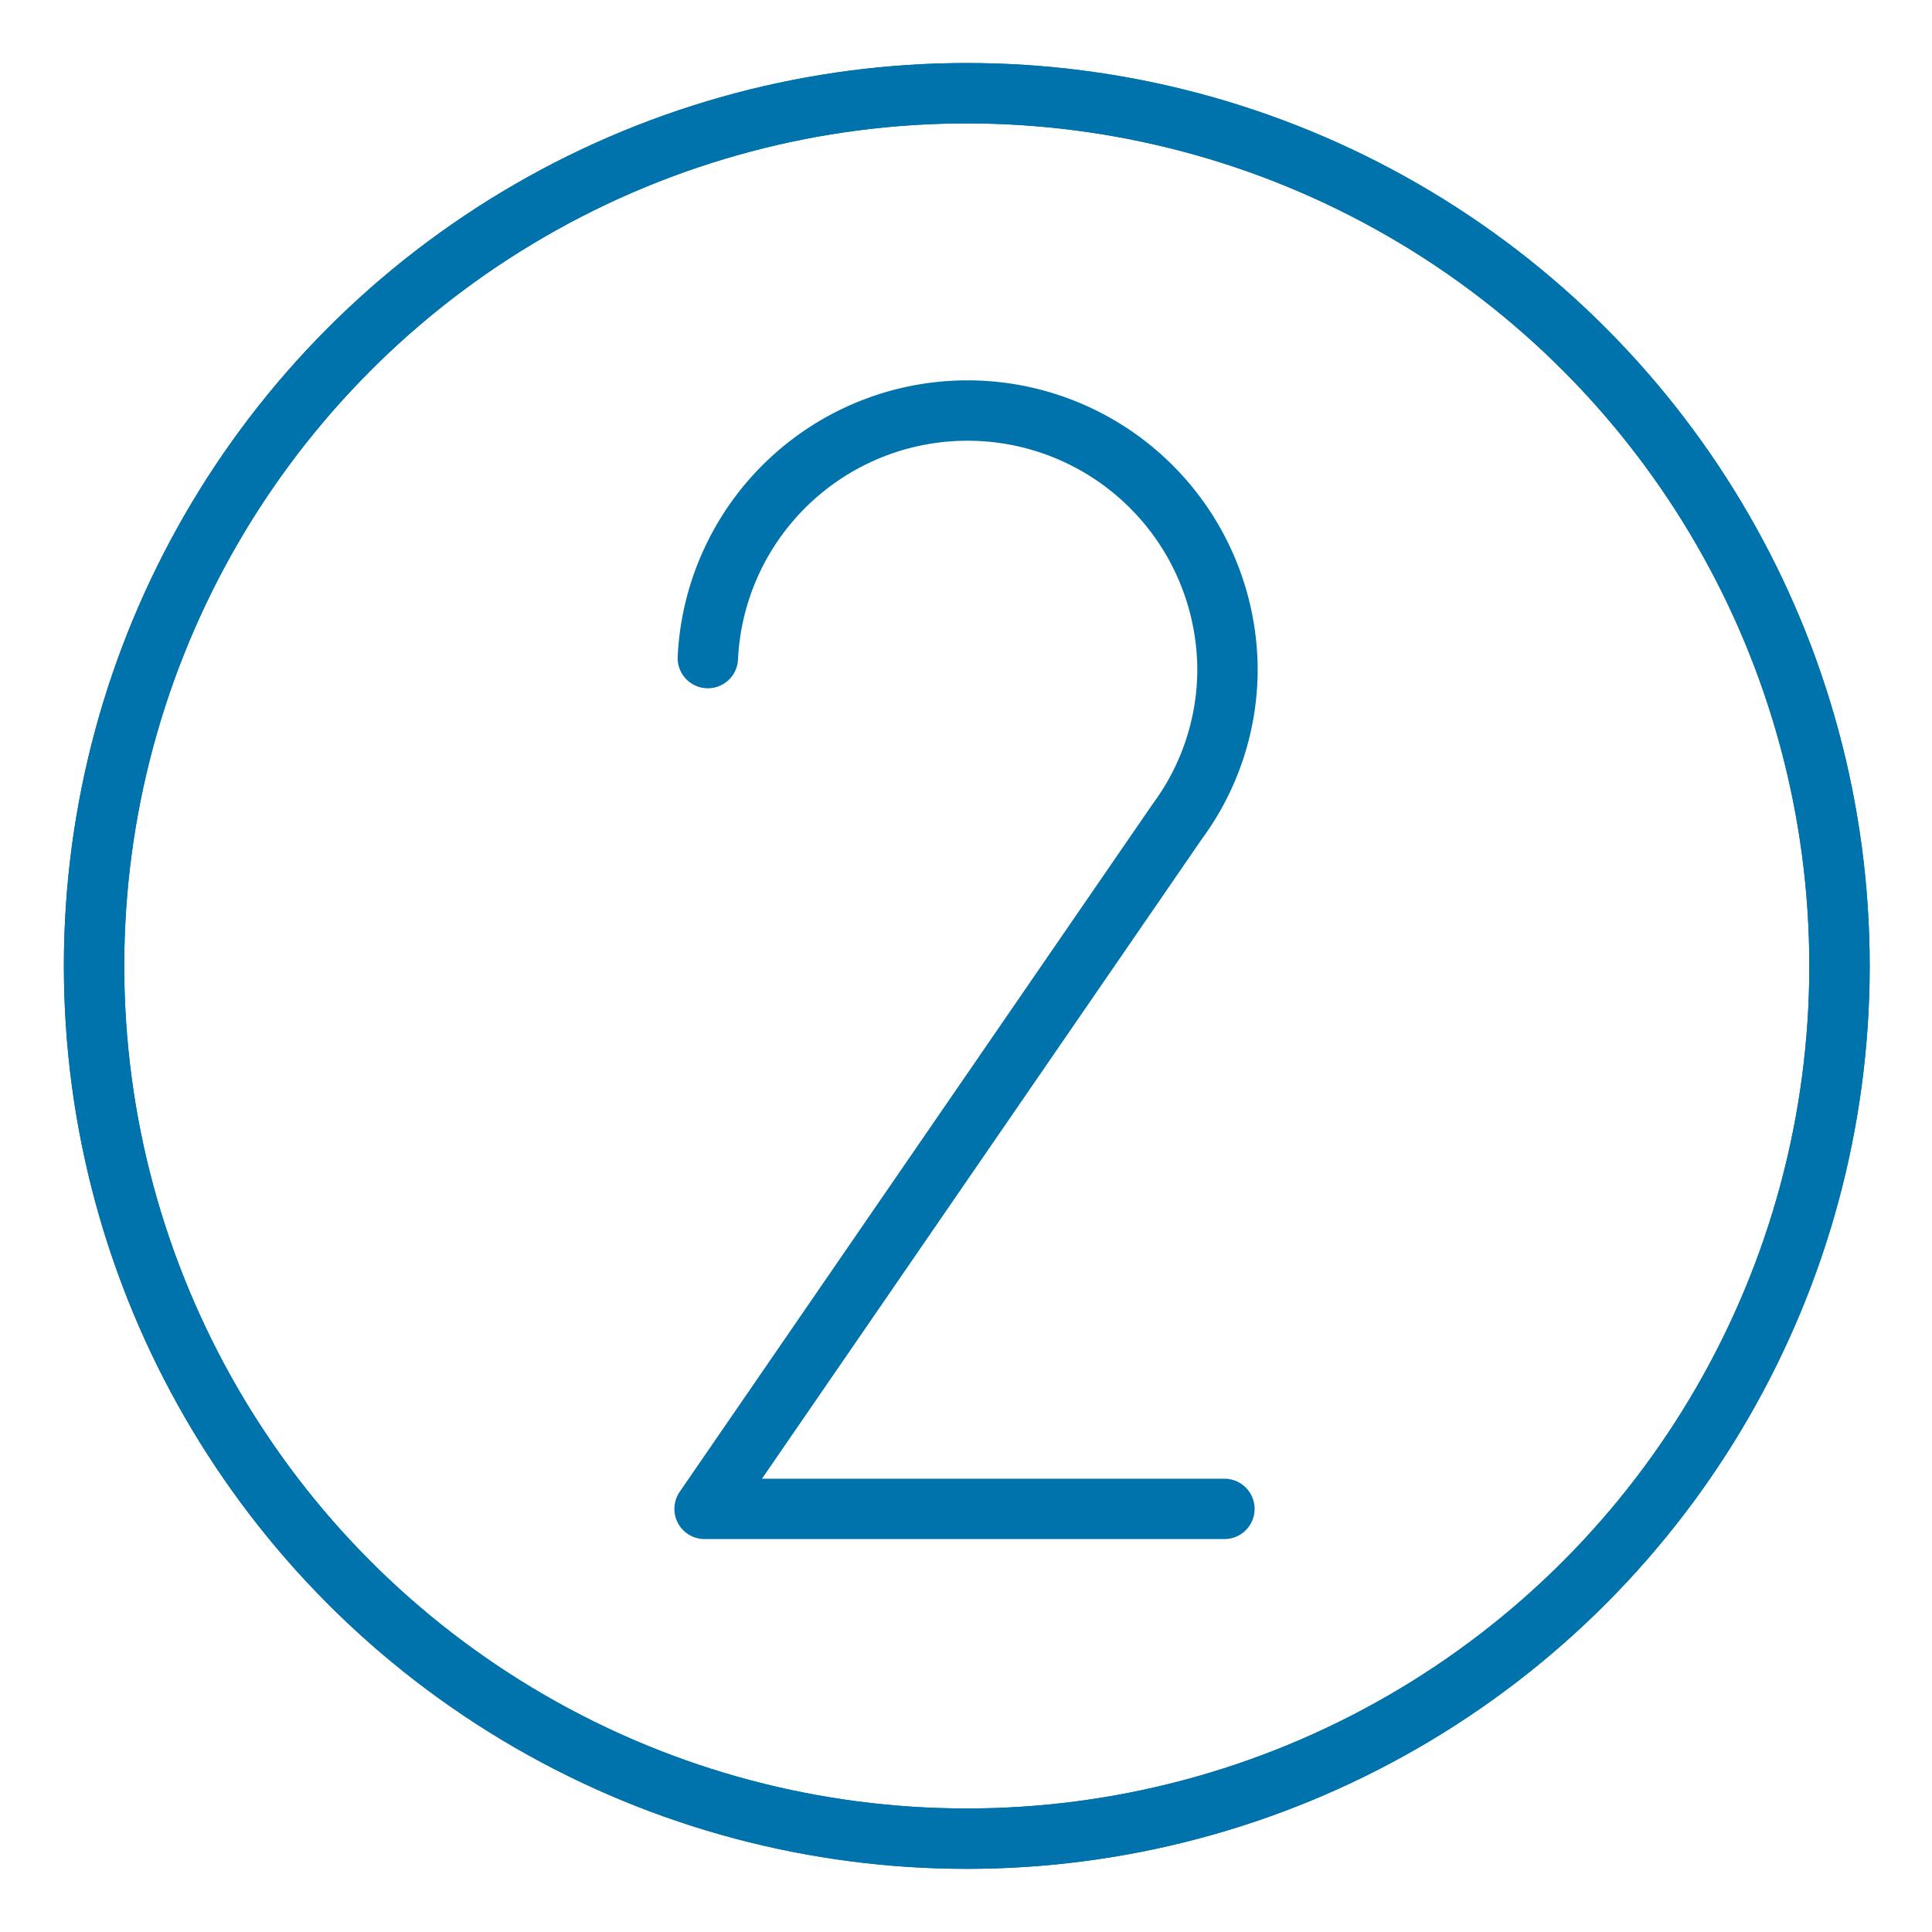
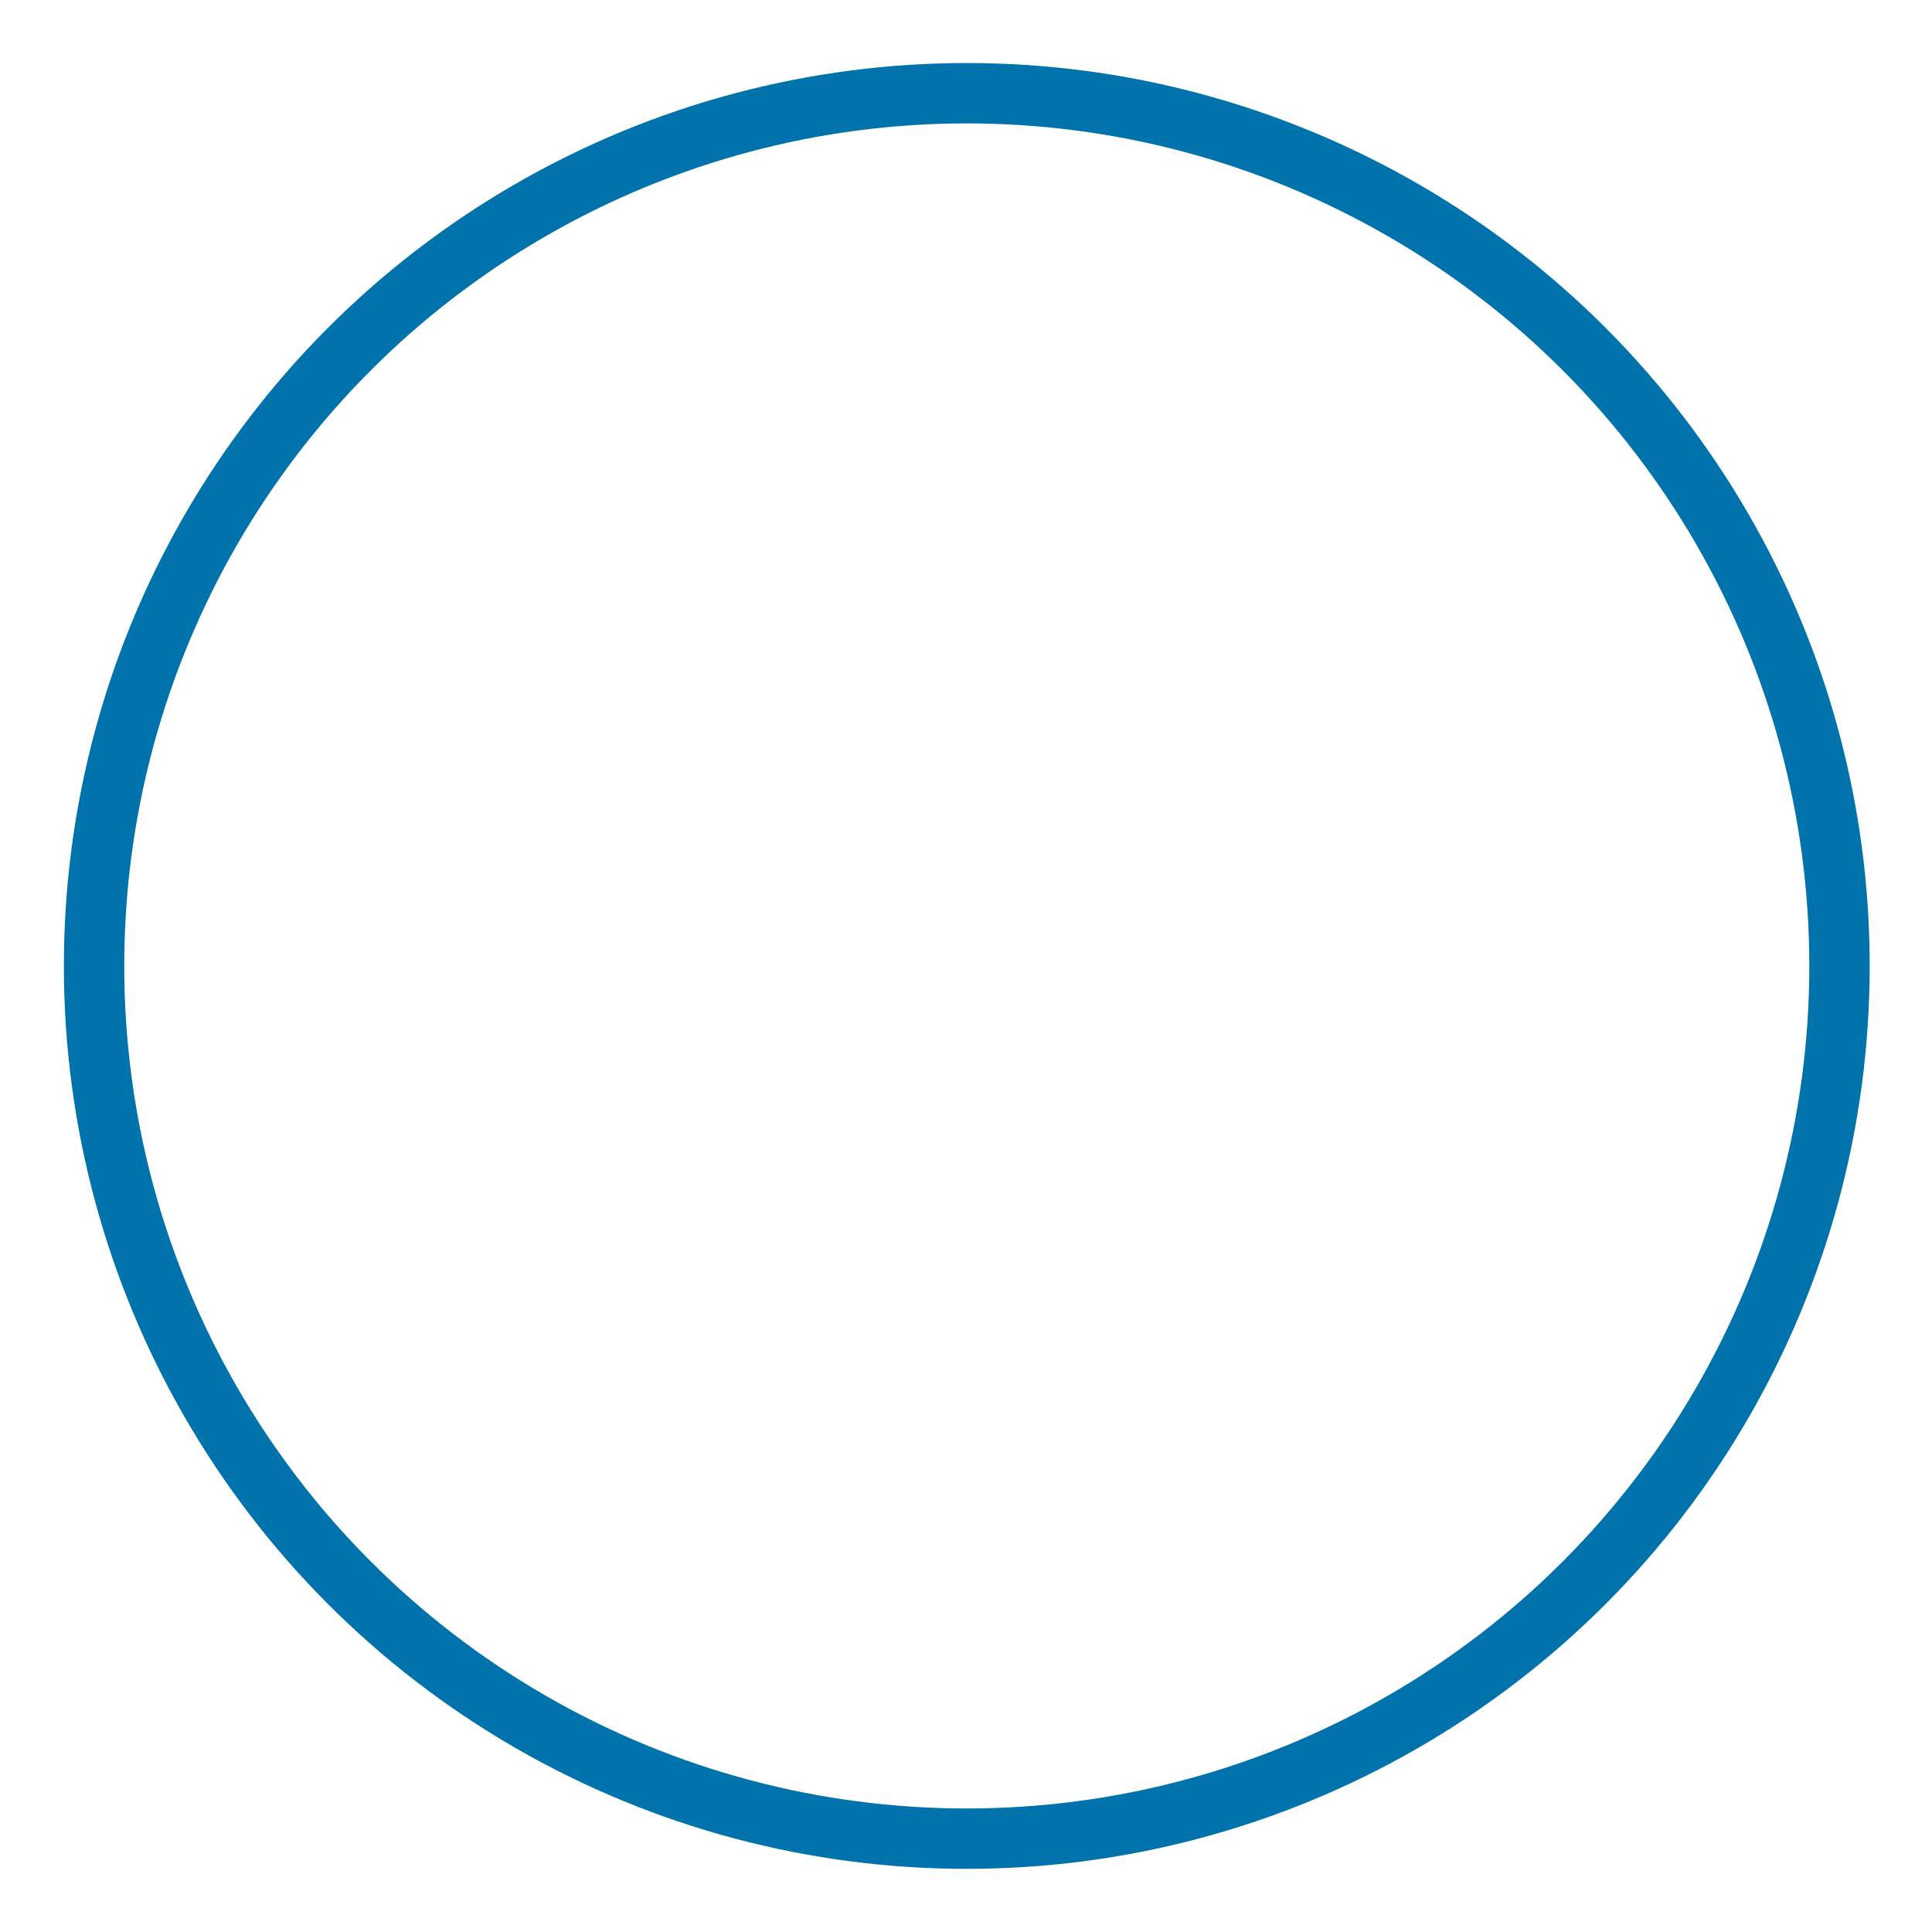
<svg xmlns="http://www.w3.org/2000/svg" xmlns:xlink="http://www.w3.org/1999/xlink" width="32" height="32" viewBox="0 0 32 32">
  <defs>
    <symbol id="a" data-name="48x48_Guide" viewBox="0 0 32 32">
      <g opacity="0">
-         <rect width="32" height="32" fill="#0072ac" opacity="0.5" />
-         <rect x="1.011" y="1.011" width="30" height="30" fill="red" opacity="0.25" />
-       </g>
+         </g>
    </symbol>
  </defs>
  <title>Step--2_32_Icon</title>
  <use width="32" height="32" xlink:href="#a" />
  <g>
    <circle cx="16.013" cy="15.999" r="14.455" fill="none" stroke="#0072ac" stroke-linecap="round" stroke-linejoin="round" />
-     <circle cx="16.013" cy="15.999" r="14.455" fill="none" stroke="#0072ac" stroke-linecap="round" stroke-linejoin="round" />
  </g>
-   <path d="M11.724,10.9a4.306,4.306,0,0,1,8.607.18,4.242,4.242,0,0,1-.83,2.524L11.67,24.992H20.28" fill="none" stroke="#0072ac" stroke-linecap="round" stroke-linejoin="round" />
</svg>